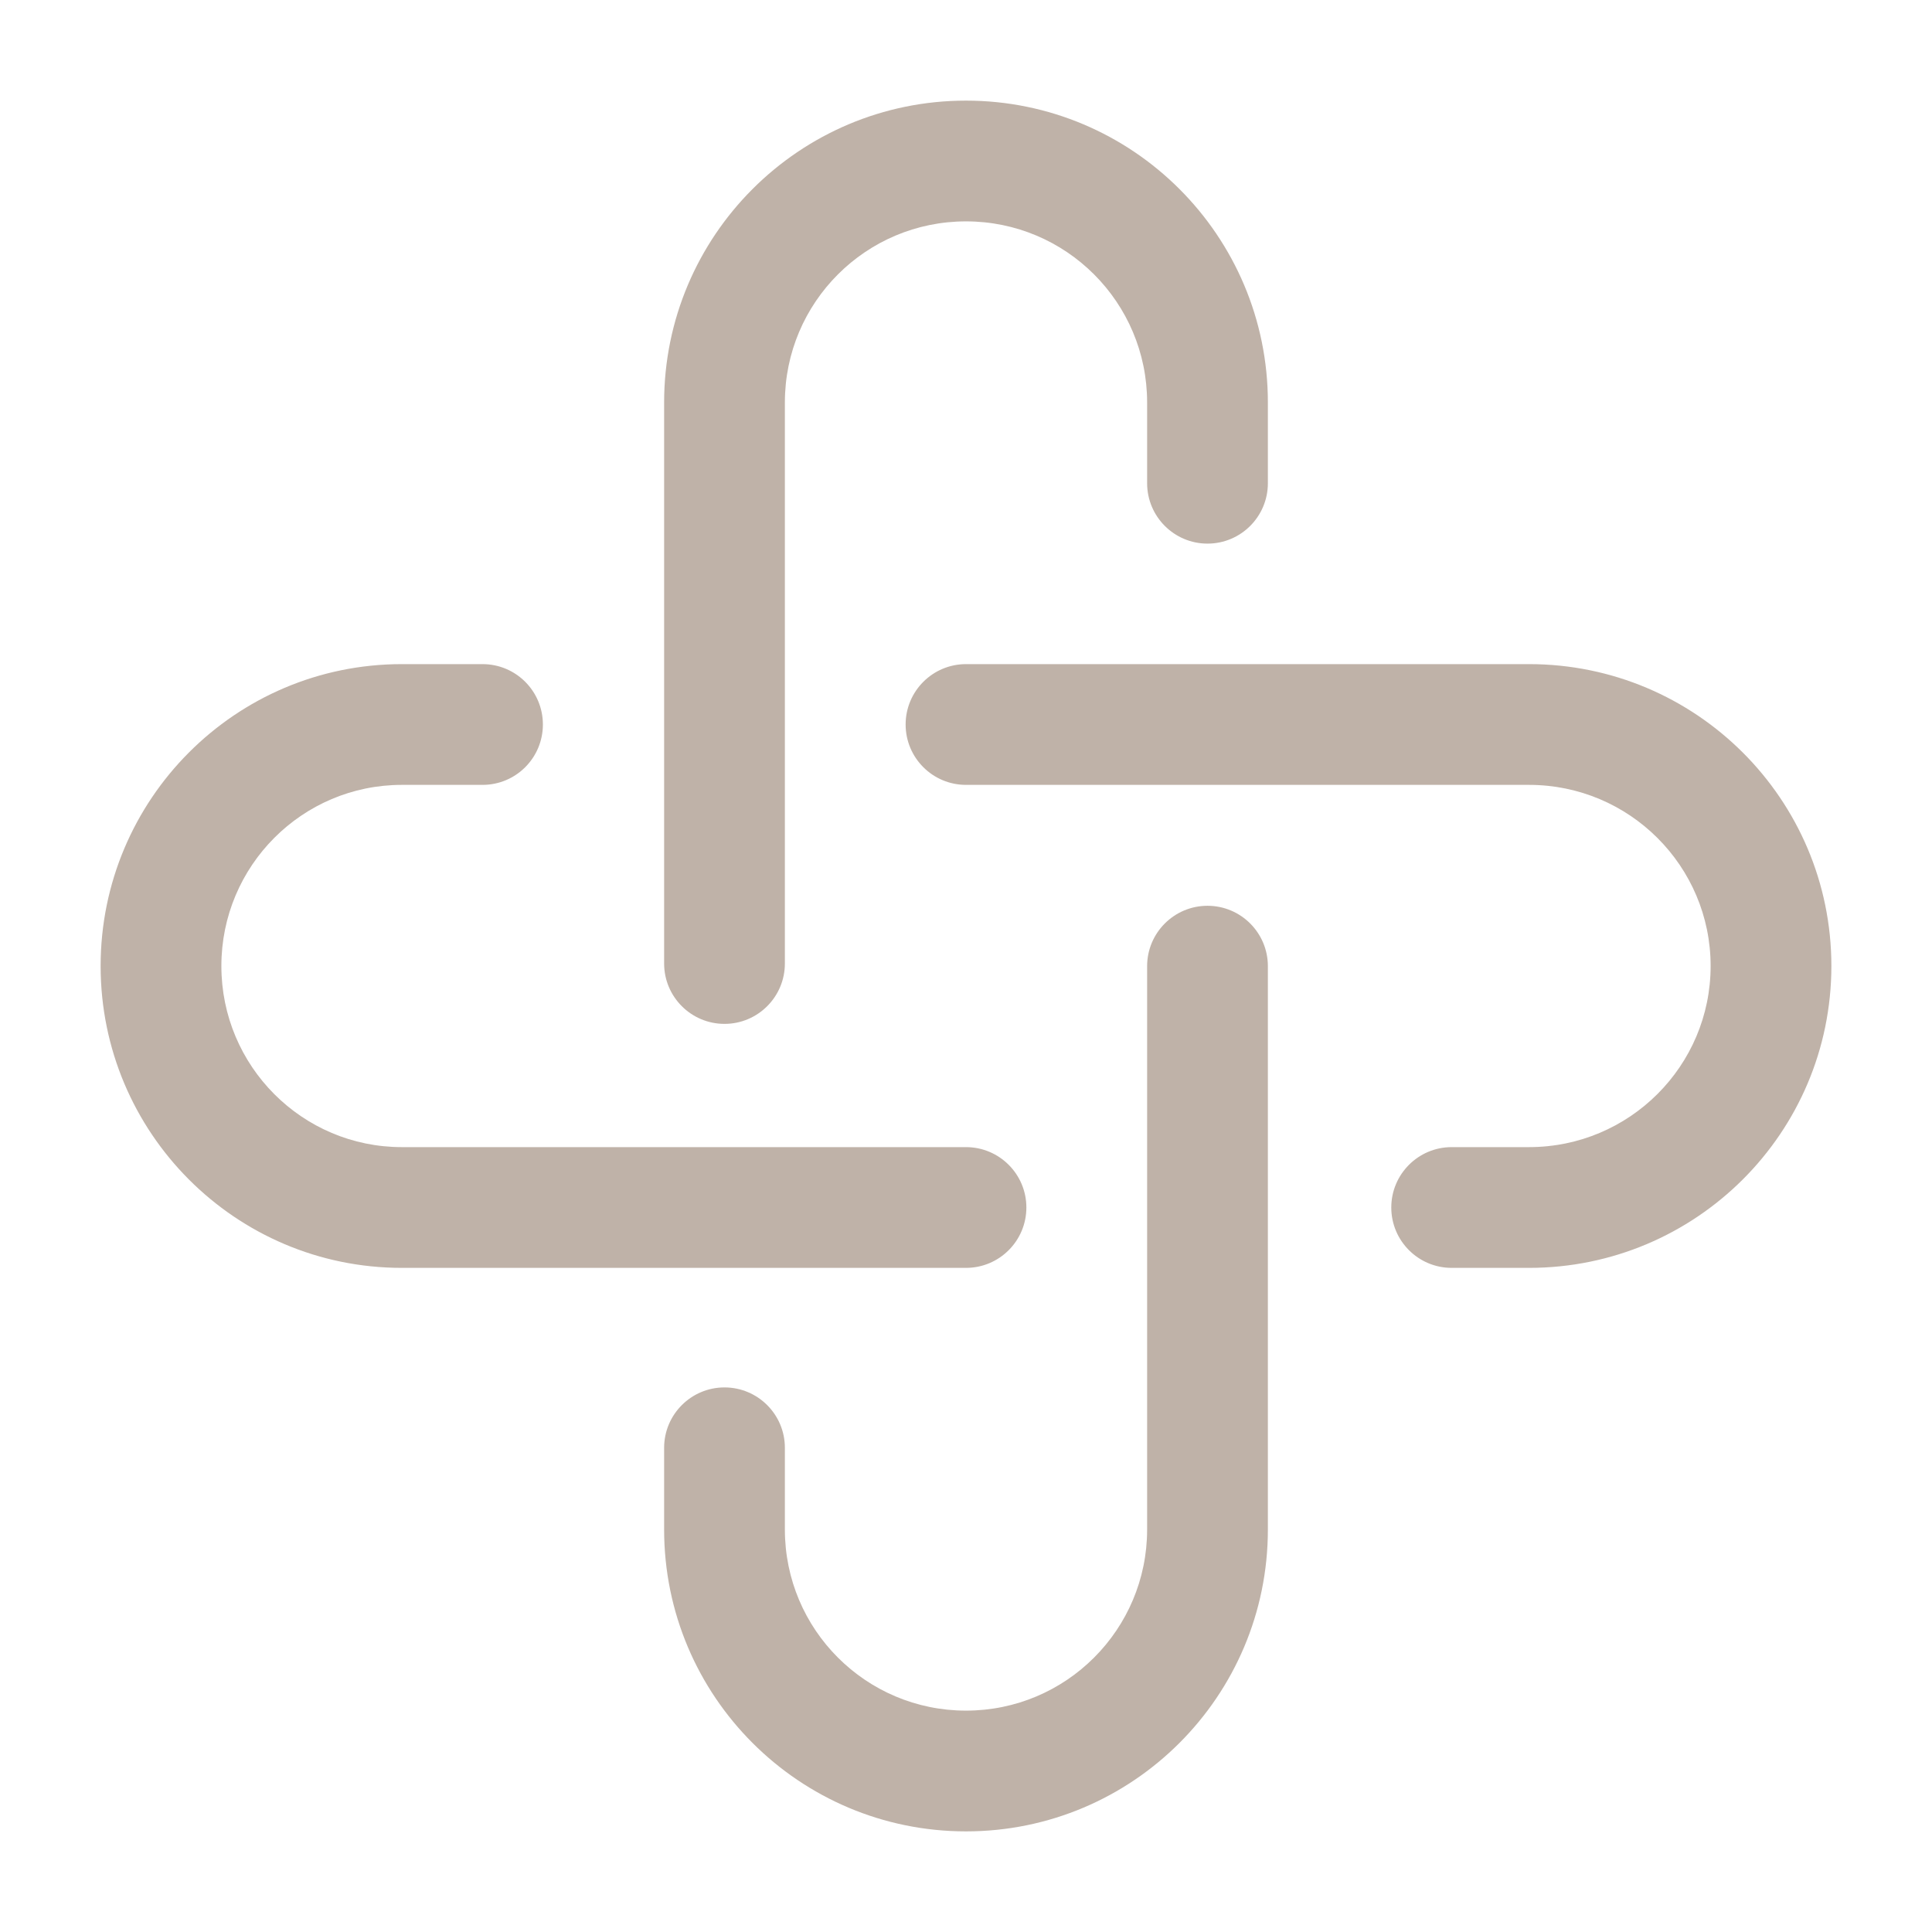
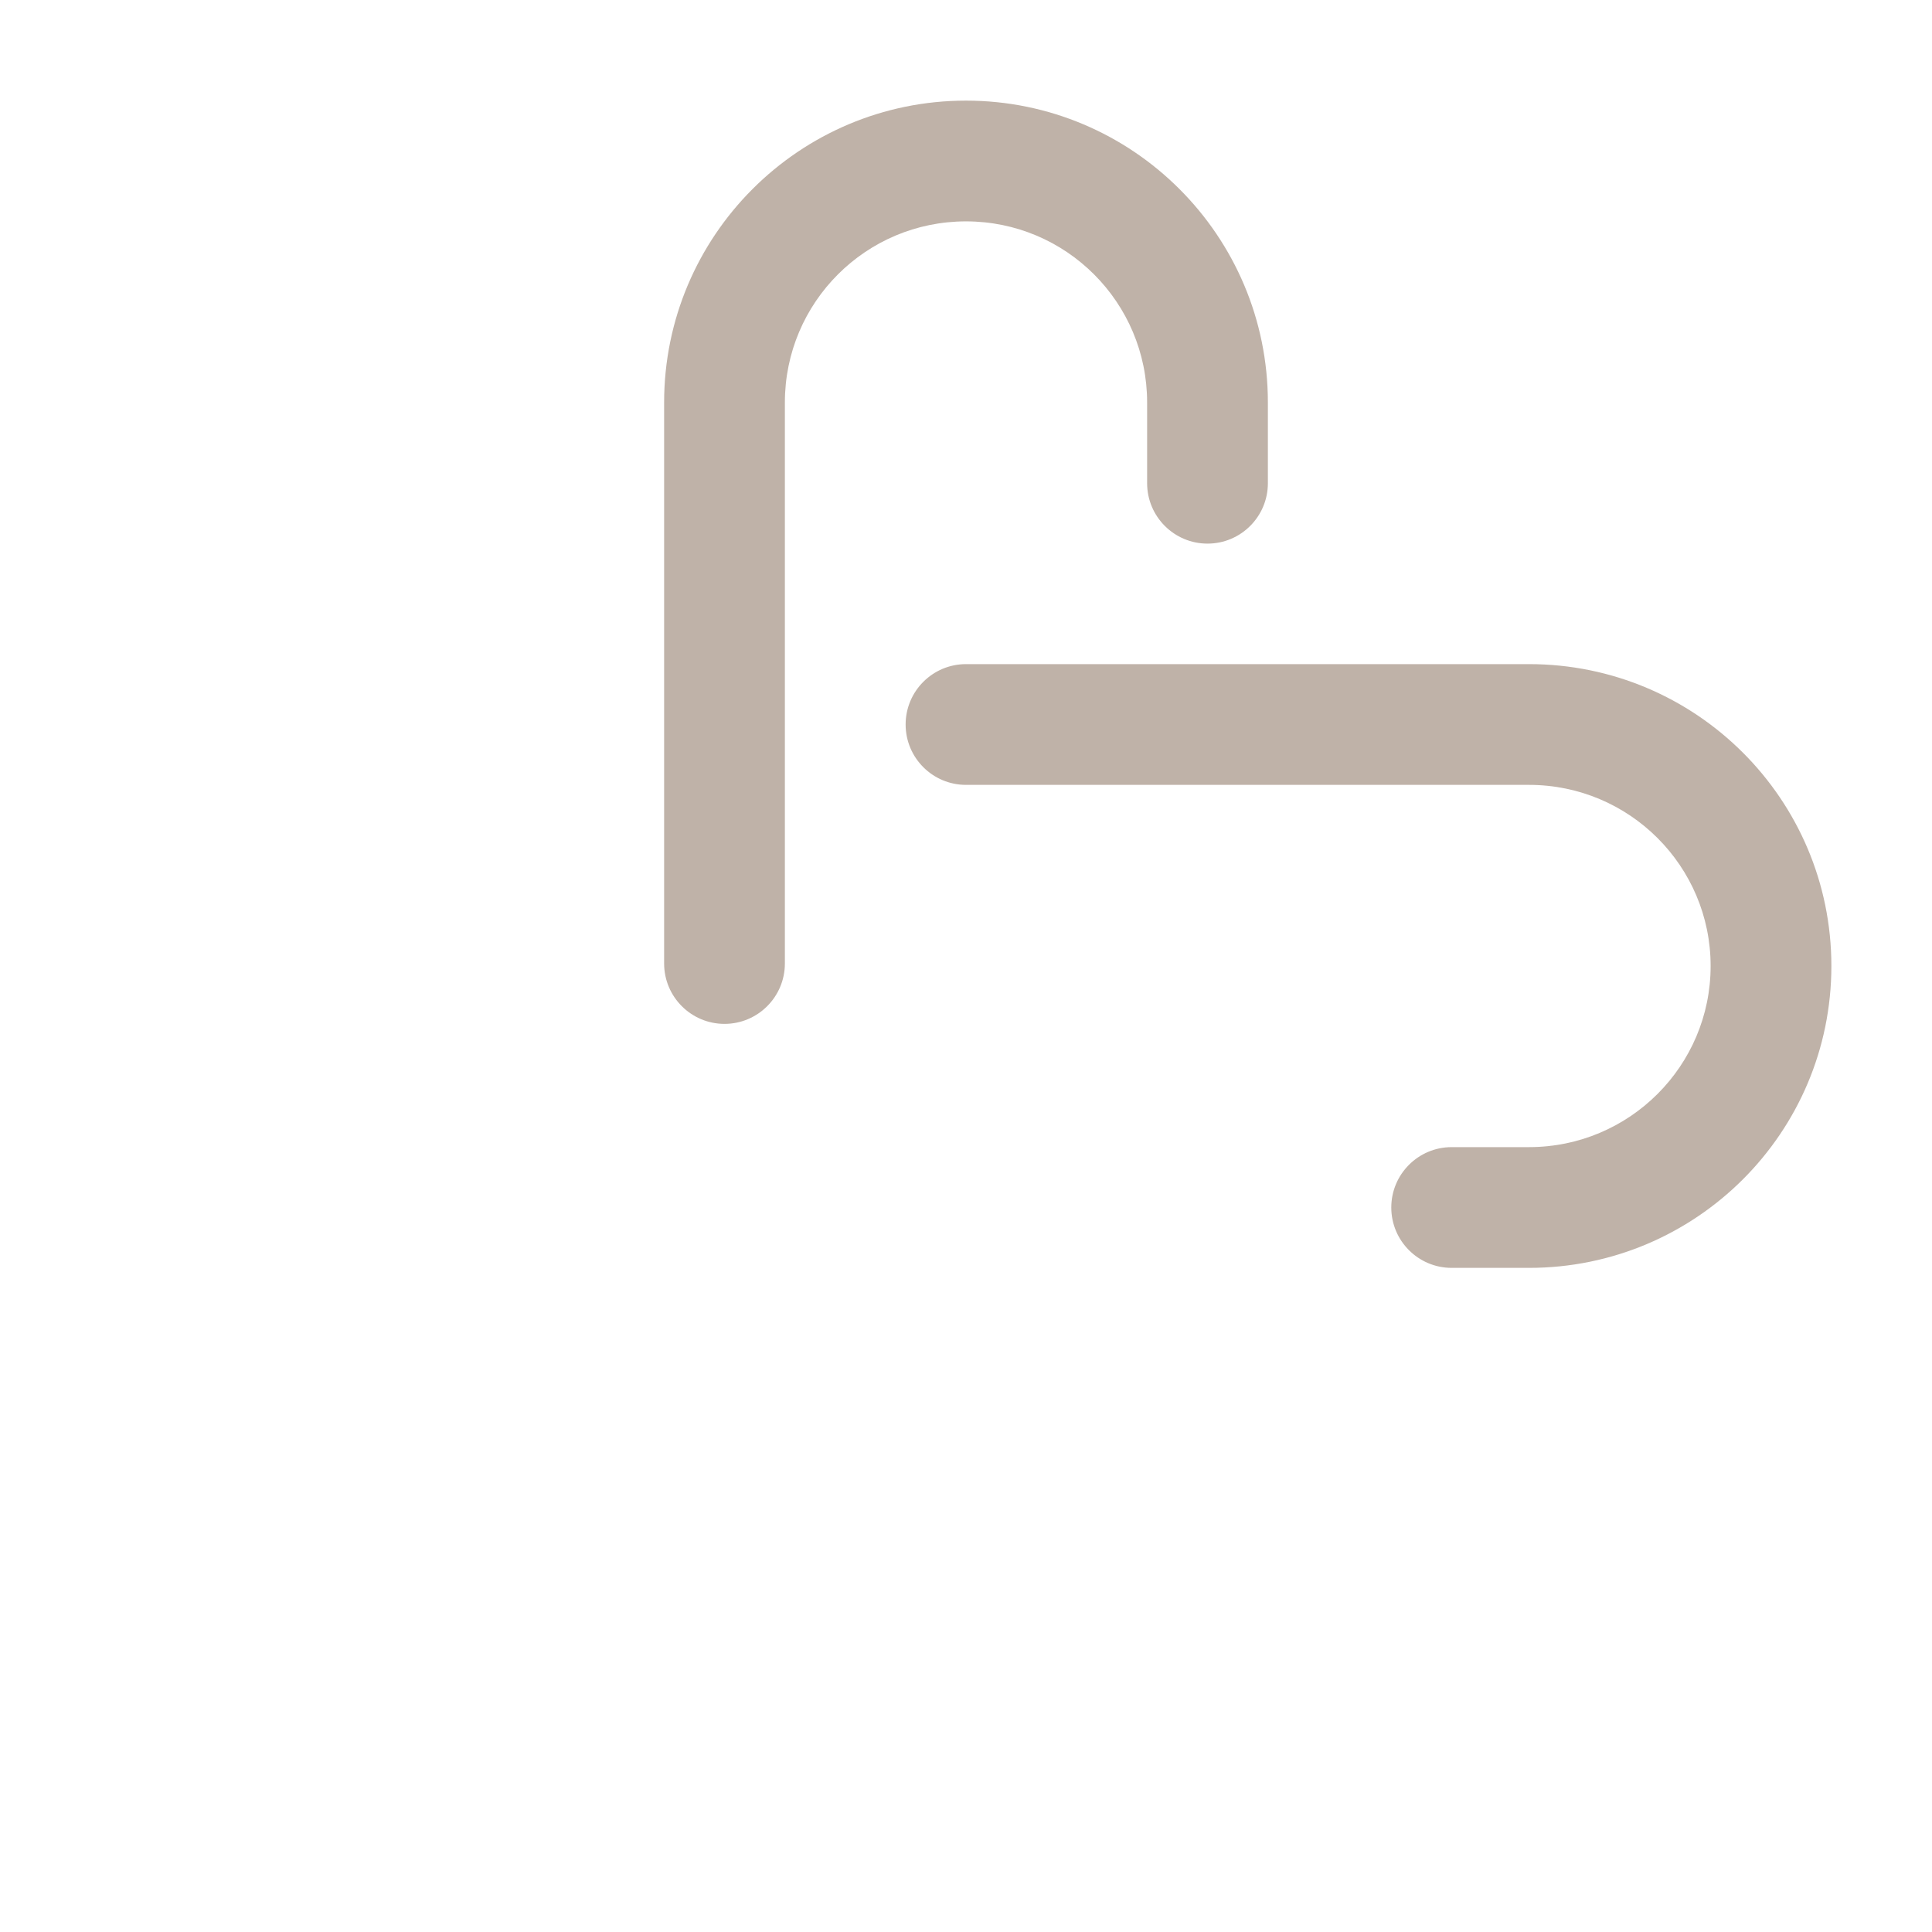
<svg xmlns="http://www.w3.org/2000/svg" width="24" height="24" viewBox="0 0 24 24" fill="none">
  <path fill-rule="evenodd" clip-rule="evenodd" d="M12 2.75C10.757 2.75 9.75 3.757 9.75 5V11.969C9.75 12.383 9.414 12.719 9 12.719C8.586 12.719 8.25 12.383 8.25 11.969V5C8.25 2.929 9.929 1.25 12 1.25C14.071 1.25 15.75 2.929 15.75 5V6.003C15.75 6.417 15.414 6.753 15 6.753C14.586 6.753 14.25 6.417 14.25 6.003V5C14.25 3.757 13.243 2.75 12 2.75Z" fill="#BFB2A8" />
-   <path fill-rule="evenodd" clip-rule="evenodd" d="M15 11.252C15.414 11.252 15.75 11.588 15.75 12.002V19C15.75 21.071 14.071 22.75 12 22.75C9.929 22.75 8.25 21.071 8.25 19V17.985C8.25 17.571 8.586 17.235 9 17.235C9.414 17.235 9.75 17.571 9.75 17.985V19C9.75 20.243 10.757 21.25 12 21.25C13.243 21.25 14.25 20.243 14.25 19V12.002C14.25 11.588 14.586 11.252 15 11.252Z" fill="#BFB2A8" />
-   <path fill-rule="evenodd" clip-rule="evenodd" d="M4.992 9.75C3.756 9.75 2.75 10.755 2.75 12C2.75 13.245 3.756 14.25 4.992 14.25H12C12.414 14.25 12.75 14.586 12.75 15C12.75 15.414 12.414 15.75 12 15.75H4.992C2.924 15.75 1.25 14.069 1.25 12C1.25 9.931 2.924 8.25 4.992 8.25H5.994C6.409 8.25 6.744 8.586 6.744 9C6.744 9.414 6.409 9.75 5.994 9.75H4.992Z" fill="#BFB2A8" />
  <path fill-rule="evenodd" clip-rule="evenodd" d="M11.25 9C11.25 8.586 11.586 8.25 12 8.25H18.994C21.067 8.25 22.75 9.928 22.75 12C22.75 14.072 21.067 15.75 18.994 15.75H18.033C17.619 15.75 17.283 15.414 17.283 15C17.283 14.586 17.619 14.25 18.033 14.25H18.994C20.241 14.25 21.25 13.241 21.25 12C21.25 10.759 20.241 9.75 18.994 9.75H12C11.586 9.75 11.25 9.414 11.25 9Z" fill="#BFB2A8" />
</svg>